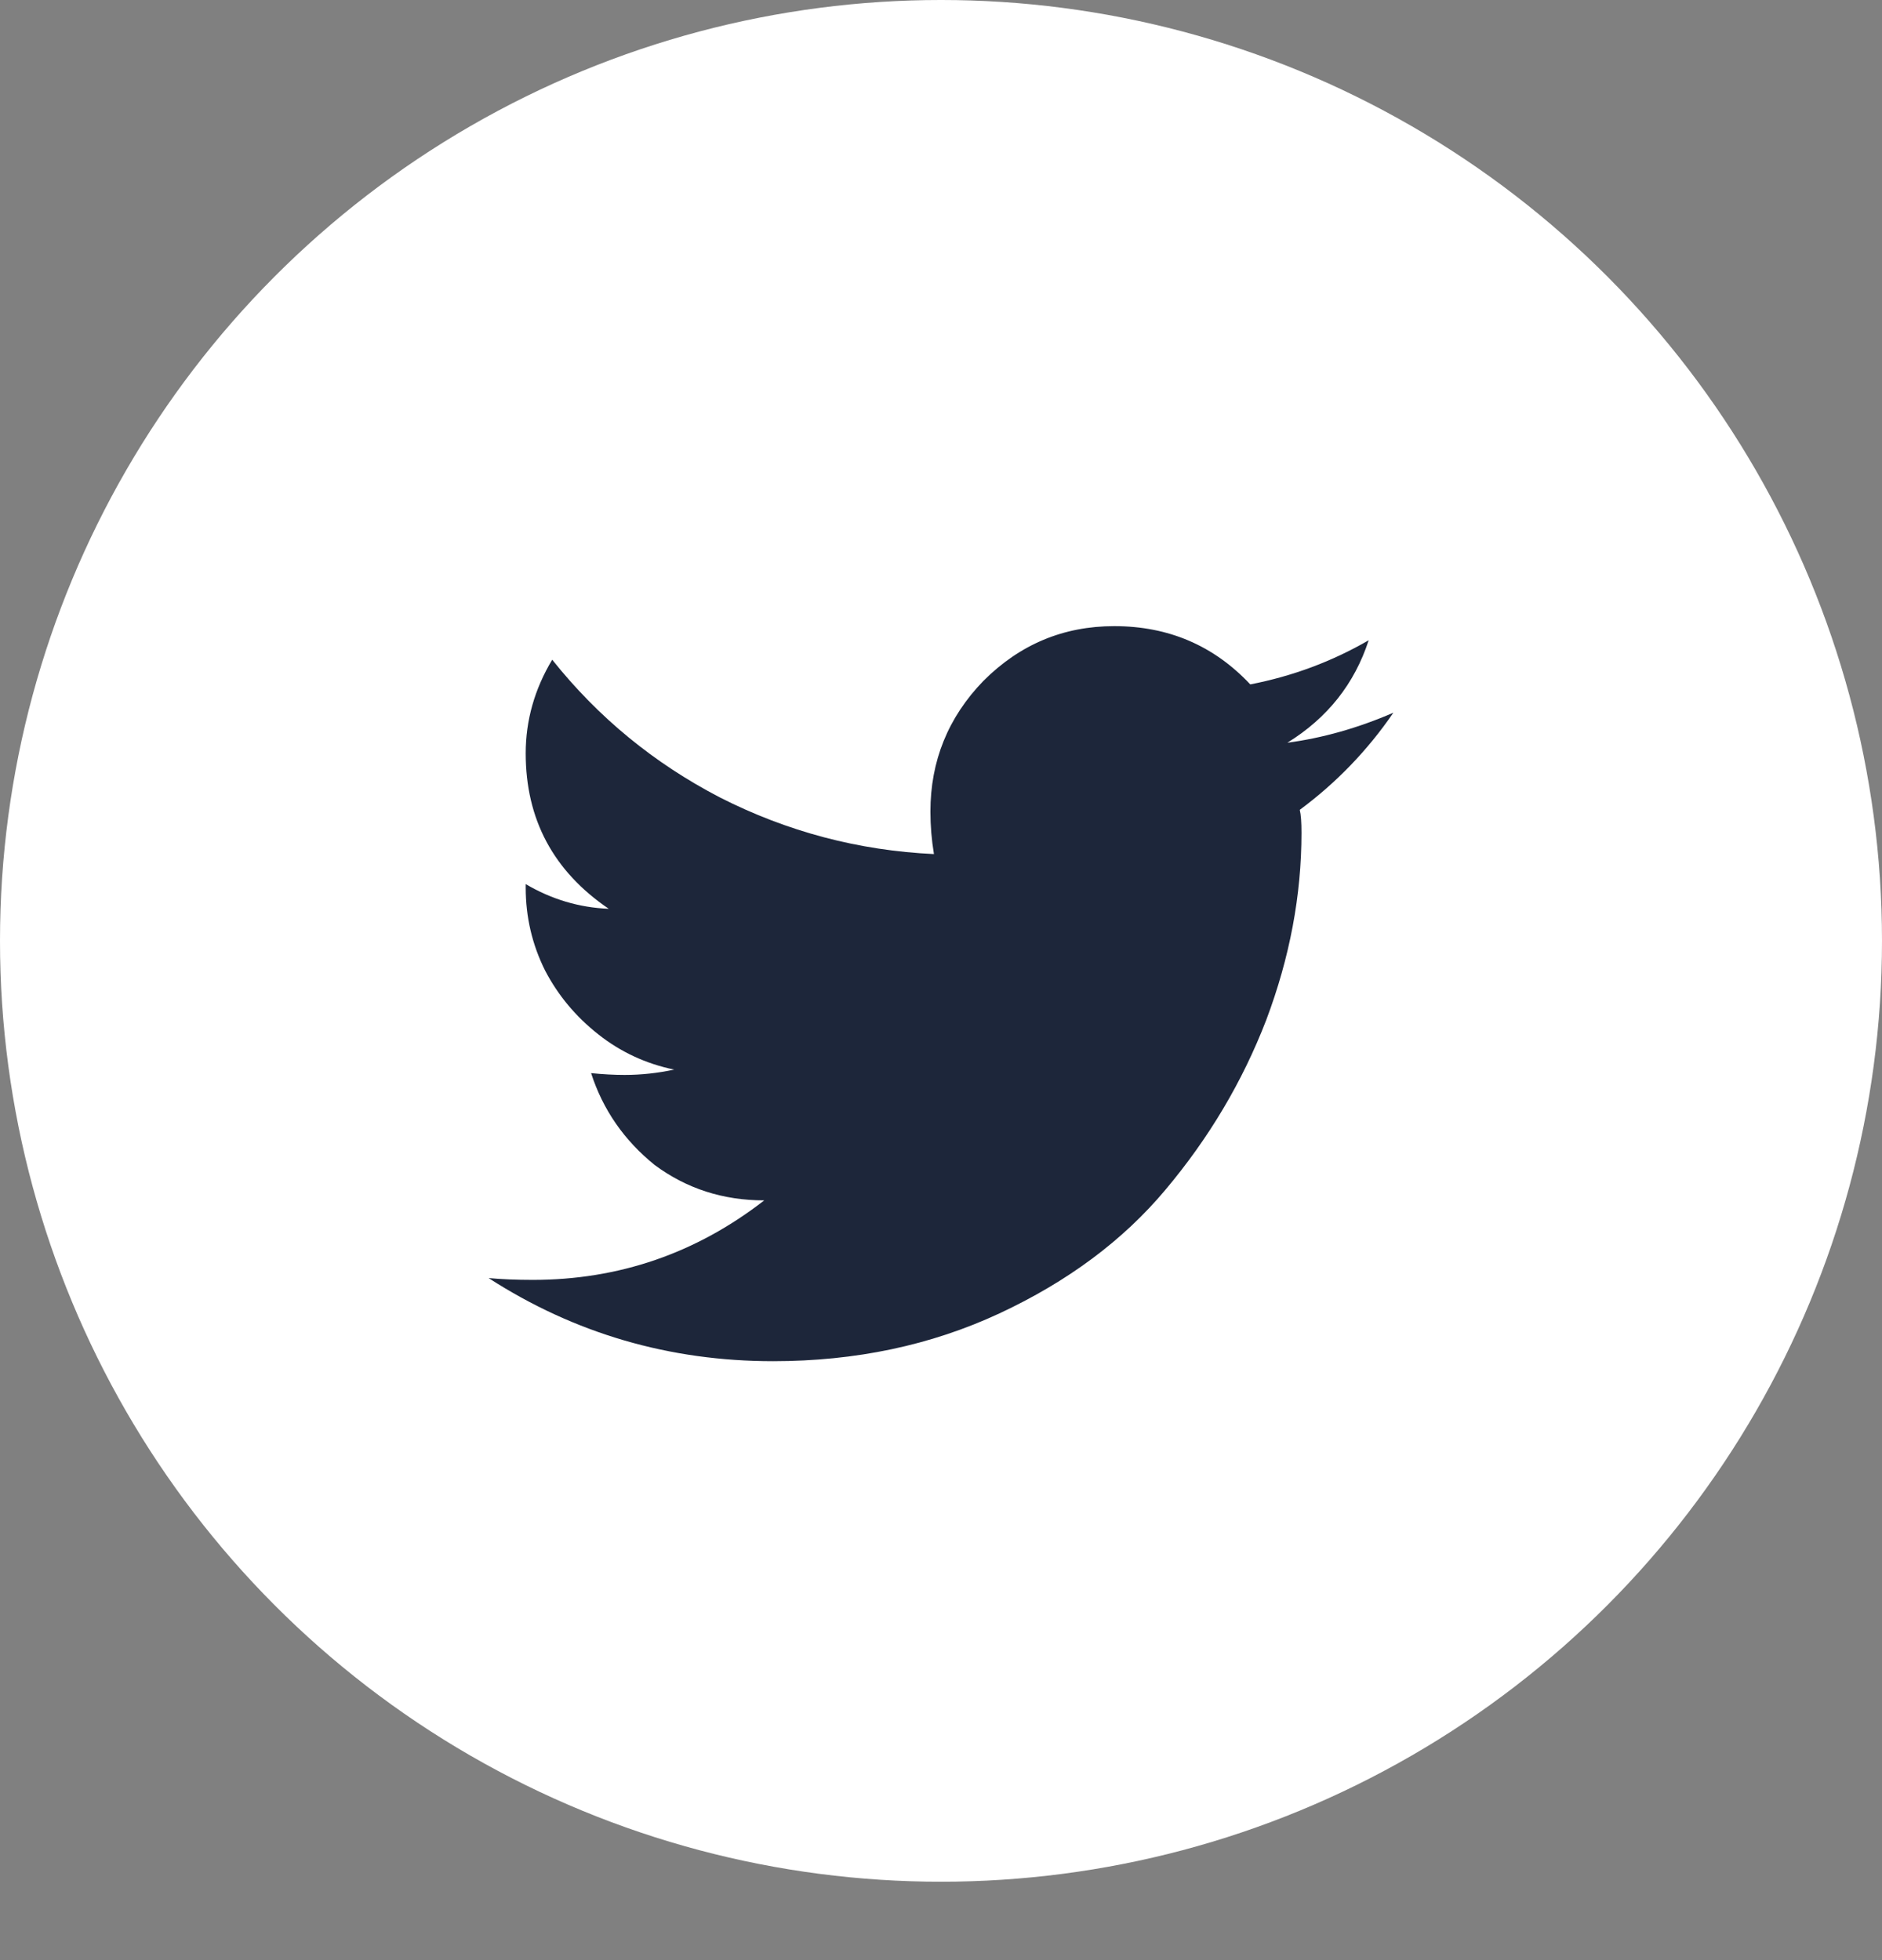
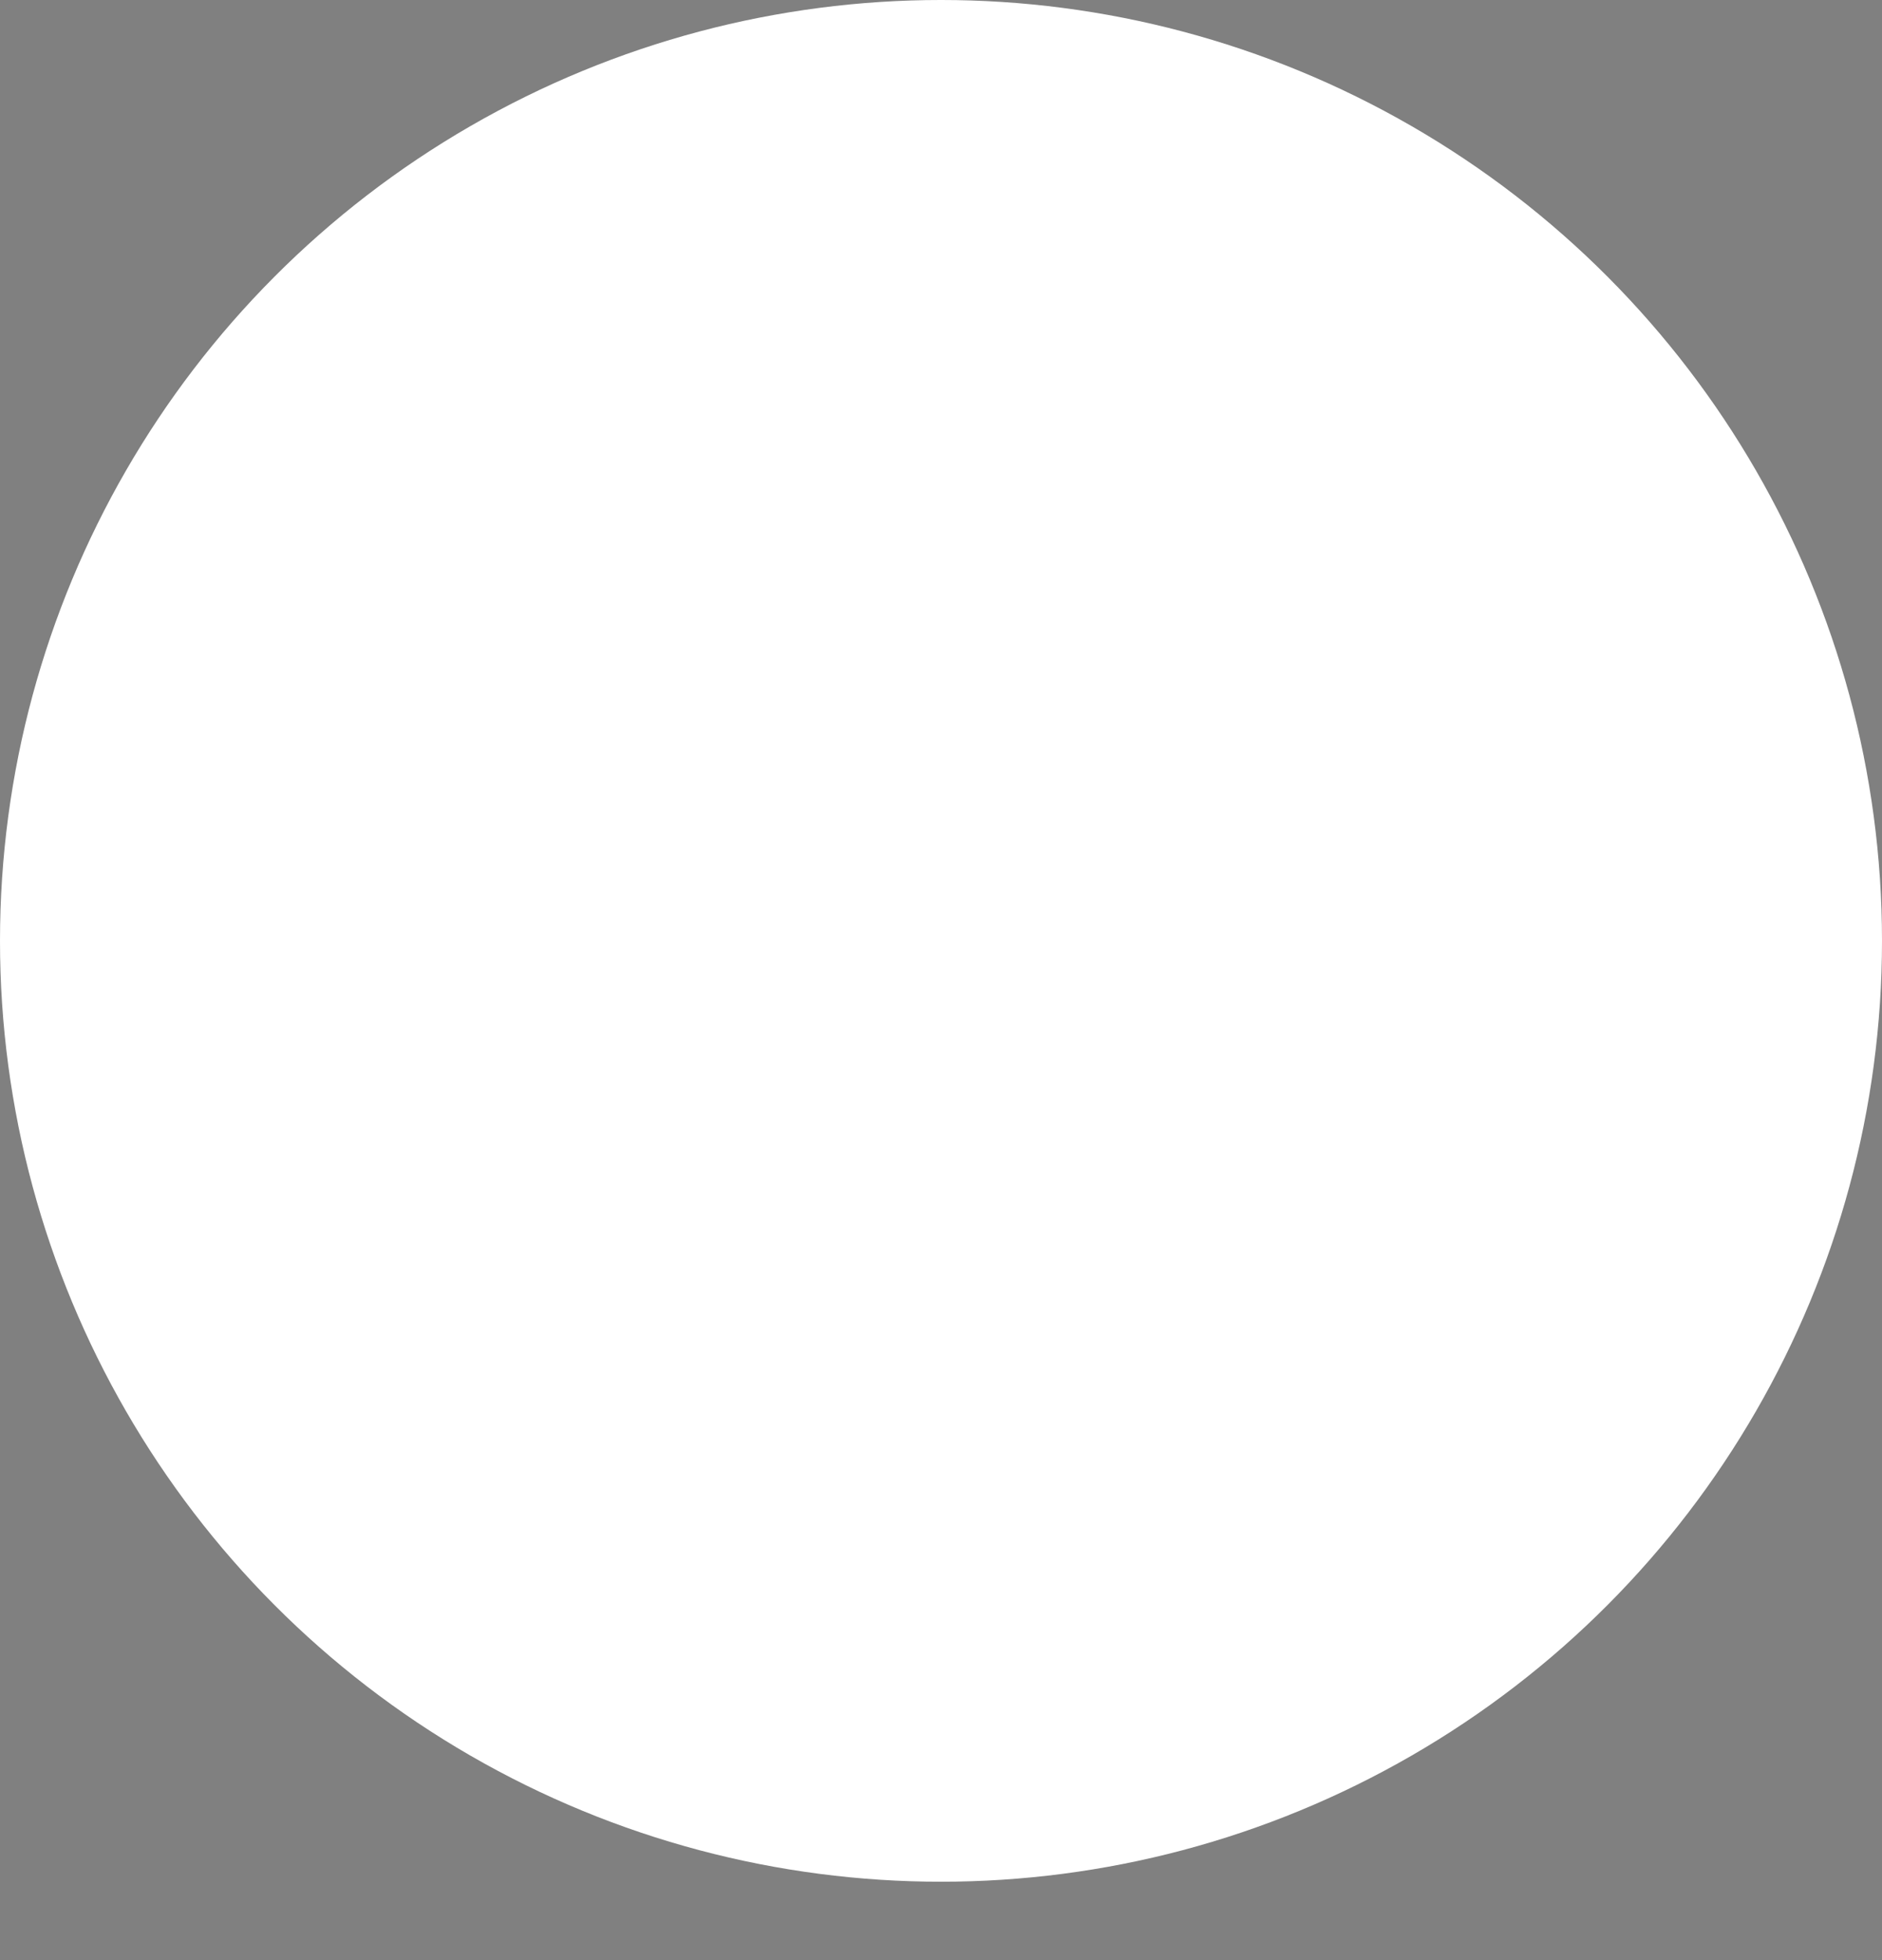
<svg xmlns="http://www.w3.org/2000/svg" width="24" height="25" viewBox="0 0 24 25" fill="none">
  <rect x="0" y="0" width="24" height="25" fill="#808080" stroke="none" />
  <circle cx="12" cy="12" r="12" fill="white" />
-   <path d="M16.575 10.329C16.59 10.389 16.597 10.487 16.597 10.622C16.597 11.419 16.447 12.215 16.147 13.011C15.846 13.792 15.418 14.514 14.862 15.175C14.321 15.821 13.615 16.346 12.744 16.752C11.872 17.158 10.911 17.361 9.859 17.361C8.537 17.361 7.328 17.008 6.231 16.301C6.396 16.316 6.584 16.324 6.794 16.324C7.891 16.324 8.875 15.986 9.746 15.31C9.221 15.31 8.755 15.16 8.349 14.859C7.959 14.544 7.688 14.153 7.538 13.687C7.688 13.702 7.831 13.71 7.966 13.71C8.176 13.71 8.387 13.687 8.597 13.642C8.236 13.567 7.913 13.417 7.628 13.191C7.343 12.966 7.117 12.696 6.952 12.38C6.787 12.05 6.704 11.697 6.704 11.321V11.276C7.035 11.471 7.388 11.576 7.763 11.591C7.057 11.111 6.704 10.45 6.704 9.608C6.704 9.188 6.817 8.789 7.042 8.414C7.628 9.15 8.342 9.736 9.183 10.172C10.039 10.607 10.948 10.848 11.91 10.893C11.88 10.712 11.865 10.532 11.865 10.352C11.865 9.706 12.09 9.15 12.541 8.684C13.007 8.218 13.562 7.986 14.209 7.986C14.9 7.986 15.478 8.233 15.944 8.729C16.485 8.624 16.988 8.436 17.454 8.166C17.273 8.722 16.928 9.157 16.417 9.473C16.868 9.413 17.319 9.285 17.769 9.09C17.439 9.571 17.041 9.984 16.575 10.329Z" fill="#1D263A" />
</svg>